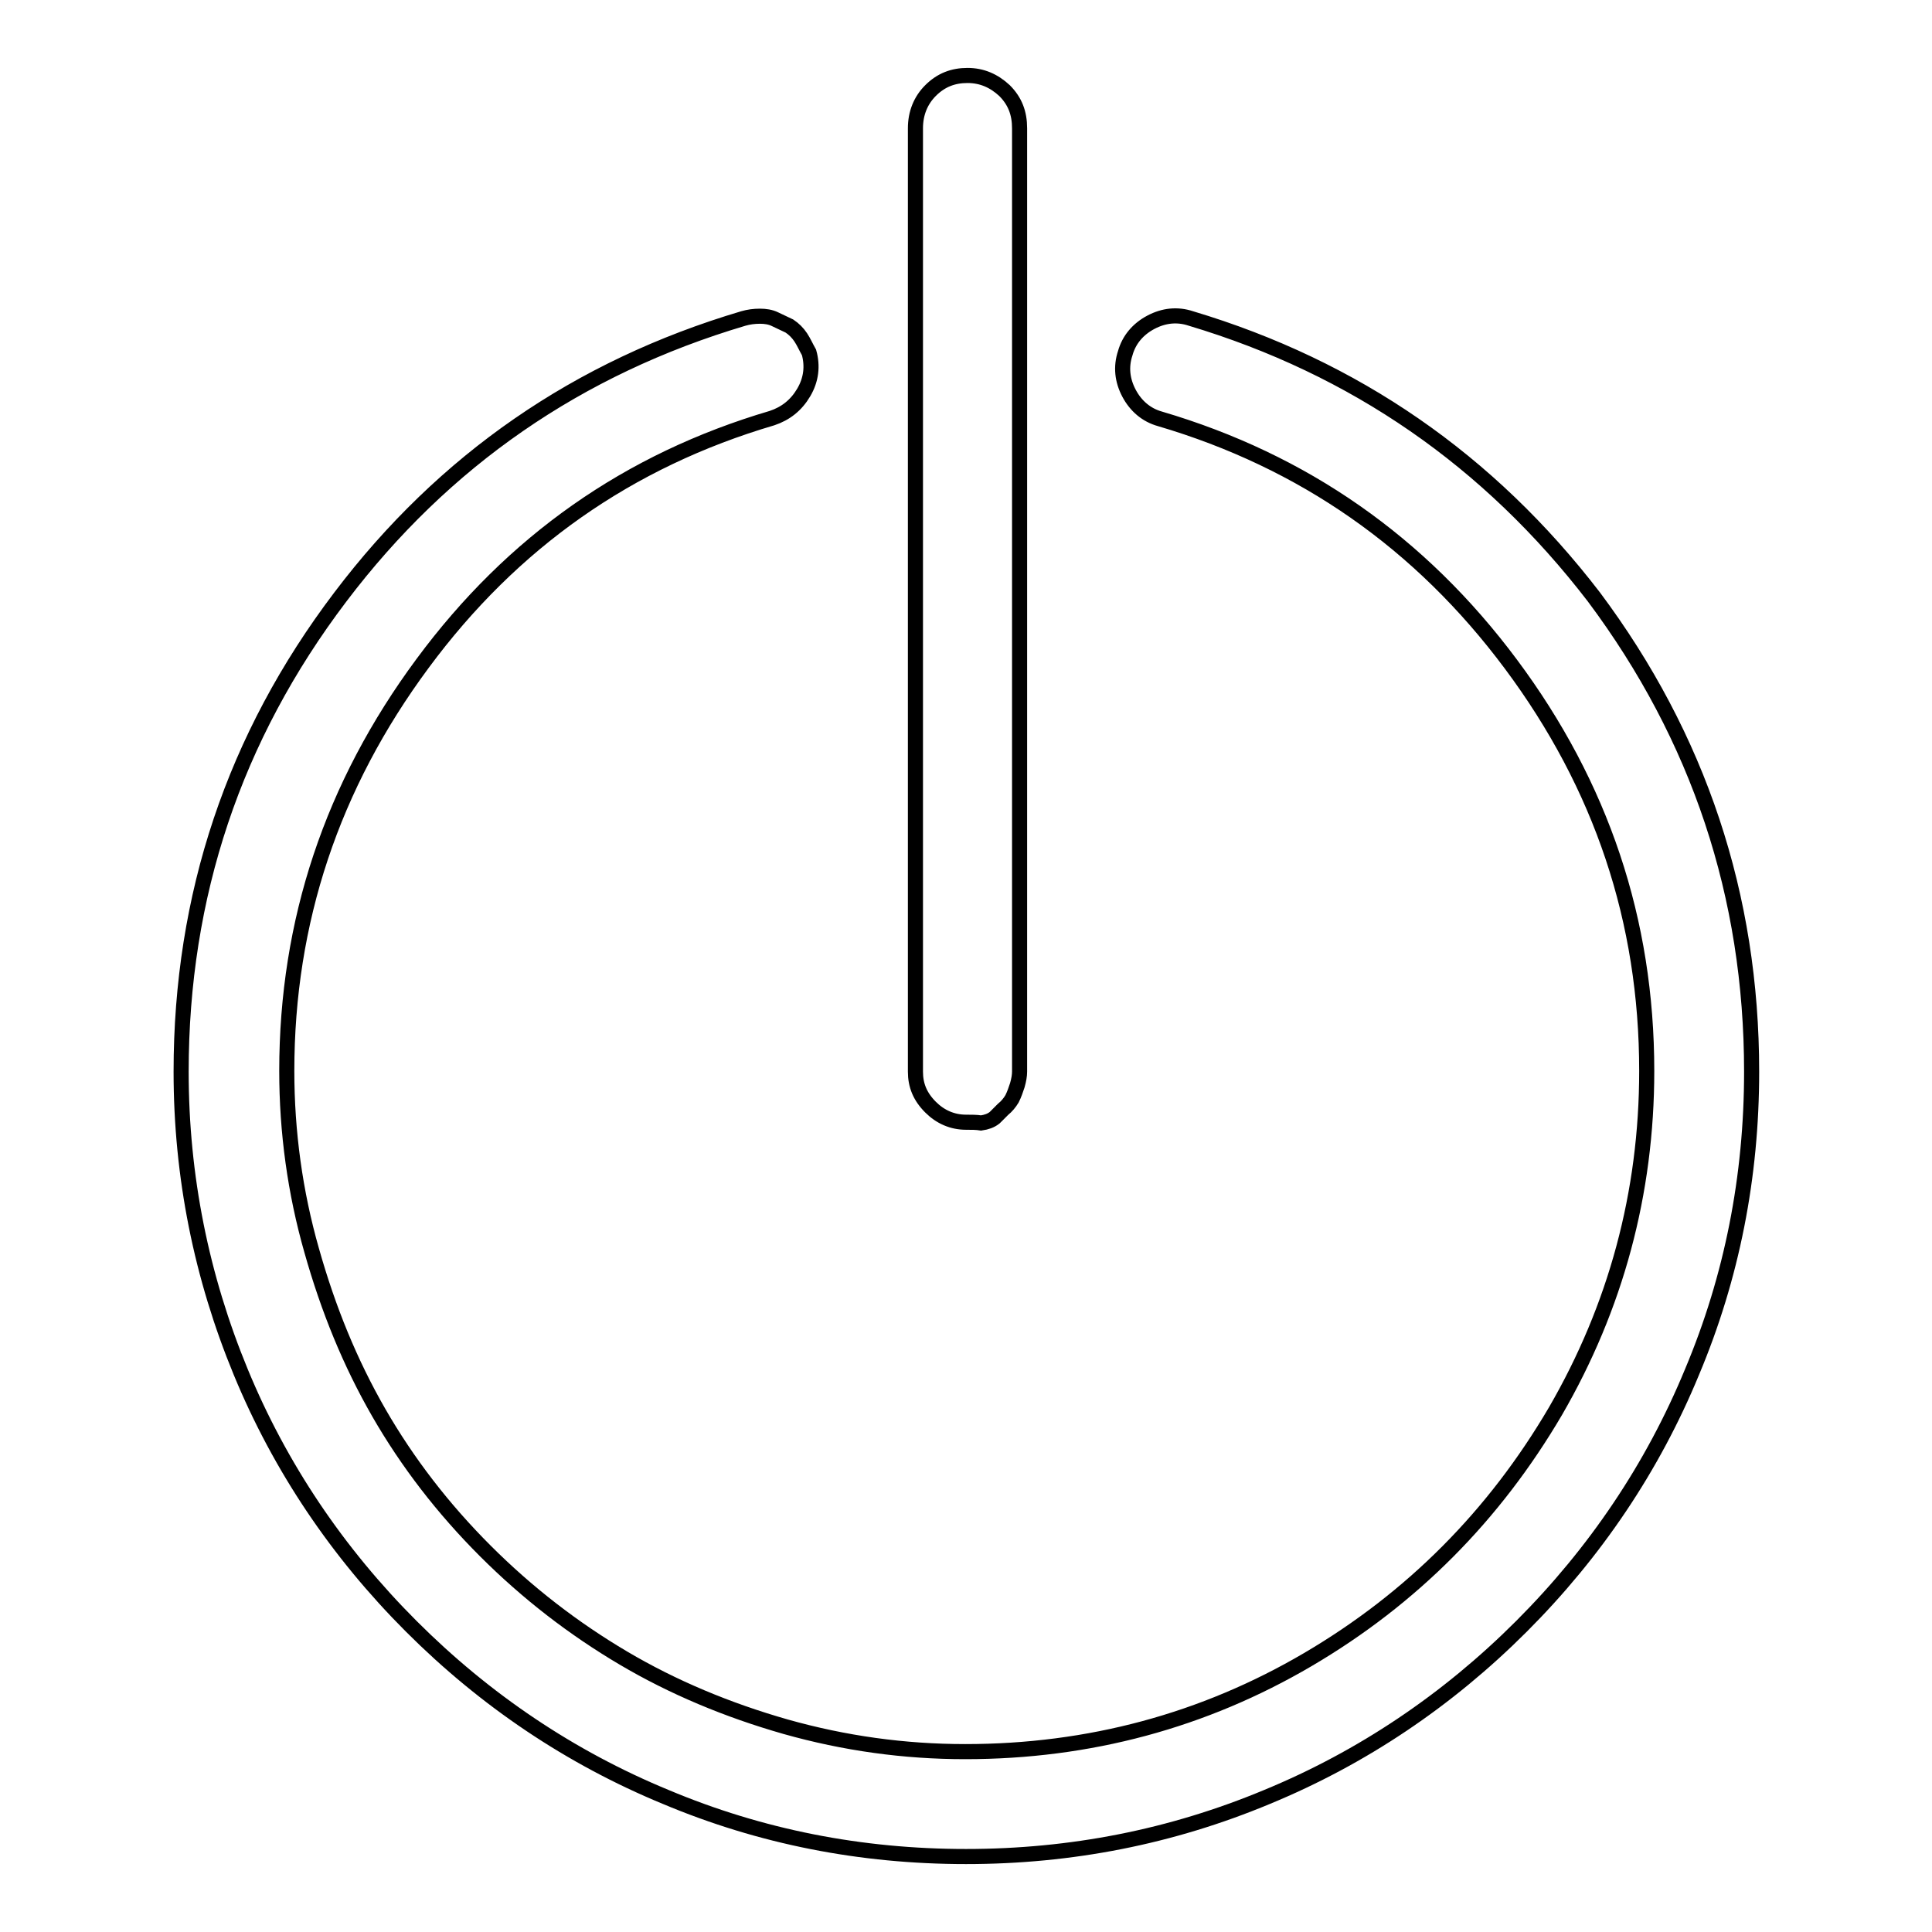
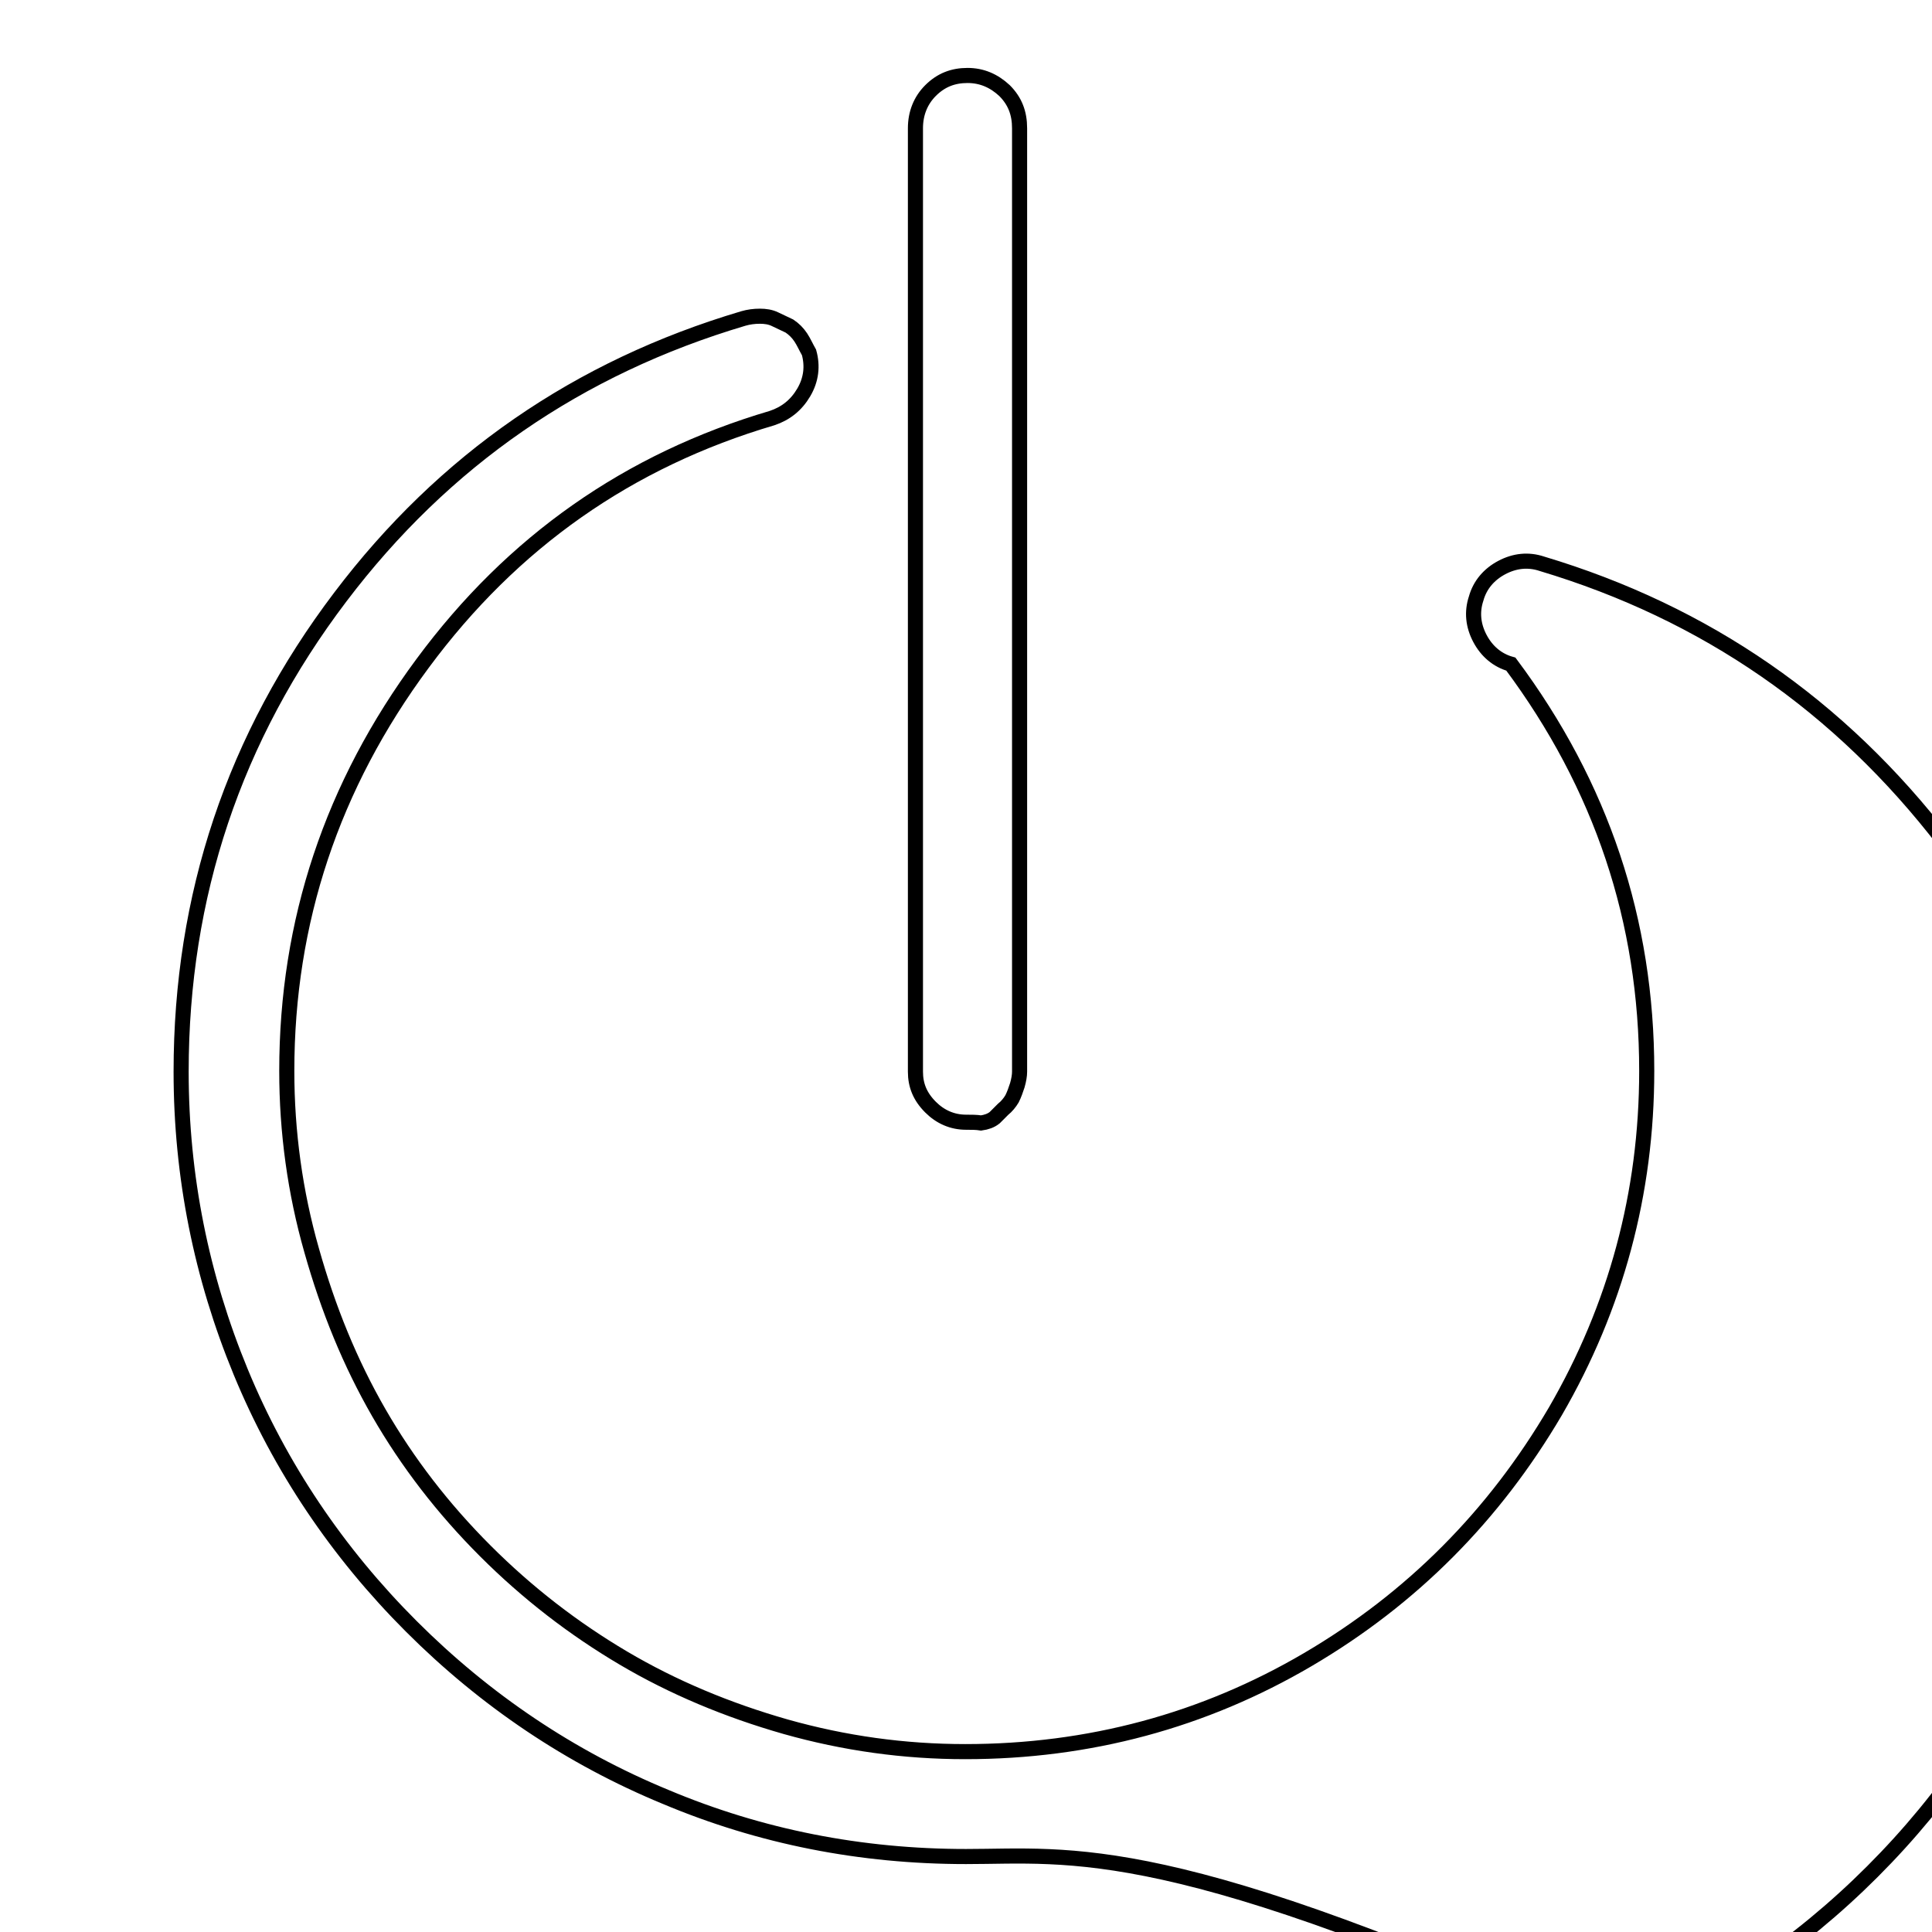
<svg xmlns="http://www.w3.org/2000/svg" version="1.1" x="0px" y="0px" viewBox="0 0 256 256" enable-background="new 0 0 256 256" xml:space="preserve">
  <g>
-     <path stroke-width="2" fill-opacity="0" stroke="#000000" d="M128,148.7c-1.8,0-3.4-0.7-4.7-2c-1.4-1.4-2-2.9-2-4.7V17c0-2,0.7-3.7,2-5c1.4-1.4,3-2,4.9-2 c1.9,0,3.5,0.7,4.9,2c1.4,1.4,2,3,2,5V142c0,0.5-0.1,1.1-0.3,1.8c-0.2,0.6-0.4,1.2-0.7,1.8c-0.3,0.5-0.7,1-1.2,1.4l-1.1,1.1 c-0.5,0.4-1.1,0.6-1.8,0.7C129.4,148.7,128.7,148.7,128,148.7L128,148.7z M128,246c-13.9,0-27.2-2.6-39.8-7.9 c-12.6-5.2-23.9-12.8-33.7-22.6c-9.8-9.8-17.4-21.1-22.6-33.7c-5.2-12.6-7.9-25.9-7.9-39.8c0-23.3,7-44.3,21.1-62.9 C58.8,61,76.6,48.7,98.5,42.2c0.7-0.2,1.4-0.3,2.2-0.3c0.7,0,1.4,0.1,2,0.4c0.6,0.3,1.3,0.6,1.9,0.9c0.6,0.4,1.1,0.9,1.5,1.5 c0.4,0.6,0.7,1.3,1.1,2c0.5,1.8,0.3,3.6-0.7,5.3s-2.4,2.8-4.2,3.4c-19,5.6-34.4,16.4-46.3,32.5C44,104.1,38,122.1,38,141.9 c0,8.1,1.1,16.1,3.3,23.8c2.2,7.8,5.1,14.9,8.9,21.5c3.8,6.6,8.5,12.7,14.1,18.3c5.6,5.6,11.7,10.3,18.3,14.2 c6.6,3.9,13.8,6.9,21.5,9.1c7.8,2.2,15.7,3.3,23.8,3.3c16.4,0,31.6-4.1,45.4-12.2c13.8-8.1,24.7-19.1,32.8-32.9 c8-13.8,12.1-28.9,12.1-45.1c0-19.9-6-37.8-18-53.9c-12-16.1-27.5-26.9-46.5-32.5c-1.8-0.5-3.2-1.7-4.1-3.4 c-0.9-1.7-1.1-3.5-0.5-5.3c0.5-1.8,1.7-3.2,3.4-4.1c1.7-0.9,3.5-1.1,5.3-0.5c21.7,6.5,39.5,18.8,53.4,36.9 c13.9,18.6,20.9,39.6,20.9,62.9c0,13.9-2.6,27.2-7.9,39.8c-5.2,12.6-12.8,23.9-22.6,33.7c-9.8,9.8-21.1,17.4-33.7,22.6 C155.2,243.4,141.9,246,128,246L128,246z" />
+     <path stroke-width="2" fill-opacity="0" stroke="#000000" d="M128,148.7c-1.8,0-3.4-0.7-4.7-2c-1.4-1.4-2-2.9-2-4.7V17c0-2,0.7-3.7,2-5c1.4-1.4,3-2,4.9-2 c1.9,0,3.5,0.7,4.9,2c1.4,1.4,2,3,2,5V142c0,0.5-0.1,1.1-0.3,1.8c-0.2,0.6-0.4,1.2-0.7,1.8c-0.3,0.5-0.7,1-1.2,1.4l-1.1,1.1 c-0.5,0.4-1.1,0.6-1.8,0.7C129.4,148.7,128.7,148.7,128,148.7L128,148.7z M128,246c-13.9,0-27.2-2.6-39.8-7.9 c-12.6-5.2-23.9-12.8-33.7-22.6c-9.8-9.8-17.4-21.1-22.6-33.7c-5.2-12.6-7.9-25.9-7.9-39.8c0-23.3,7-44.3,21.1-62.9 C58.8,61,76.6,48.7,98.5,42.2c0.7-0.2,1.4-0.3,2.2-0.3c0.7,0,1.4,0.1,2,0.4c0.6,0.3,1.3,0.6,1.9,0.9c0.6,0.4,1.1,0.9,1.5,1.5 c0.4,0.6,0.7,1.3,1.1,2c0.5,1.8,0.3,3.6-0.7,5.3s-2.4,2.8-4.2,3.4c-19,5.6-34.4,16.4-46.3,32.5C44,104.1,38,122.1,38,141.9 c0,8.1,1.1,16.1,3.3,23.8c2.2,7.8,5.1,14.9,8.9,21.5c3.8,6.6,8.5,12.7,14.1,18.3c5.6,5.6,11.7,10.3,18.3,14.2 c6.6,3.9,13.8,6.9,21.5,9.1c7.8,2.2,15.7,3.3,23.8,3.3c16.4,0,31.6-4.1,45.4-12.2c13.8-8.1,24.7-19.1,32.8-32.9 c8-13.8,12.1-28.9,12.1-45.1c0-19.9-6-37.8-18-53.9c-1.8-0.5-3.2-1.7-4.1-3.4 c-0.9-1.7-1.1-3.5-0.5-5.3c0.5-1.8,1.7-3.2,3.4-4.1c1.7-0.9,3.5-1.1,5.3-0.5c21.7,6.5,39.5,18.8,53.4,36.9 c13.9,18.6,20.9,39.6,20.9,62.9c0,13.9-2.6,27.2-7.9,39.8c-5.2,12.6-12.8,23.9-22.6,33.7c-9.8,9.8-21.1,17.4-33.7,22.6 C155.2,243.4,141.9,246,128,246L128,246z" />
  </g>
</svg>